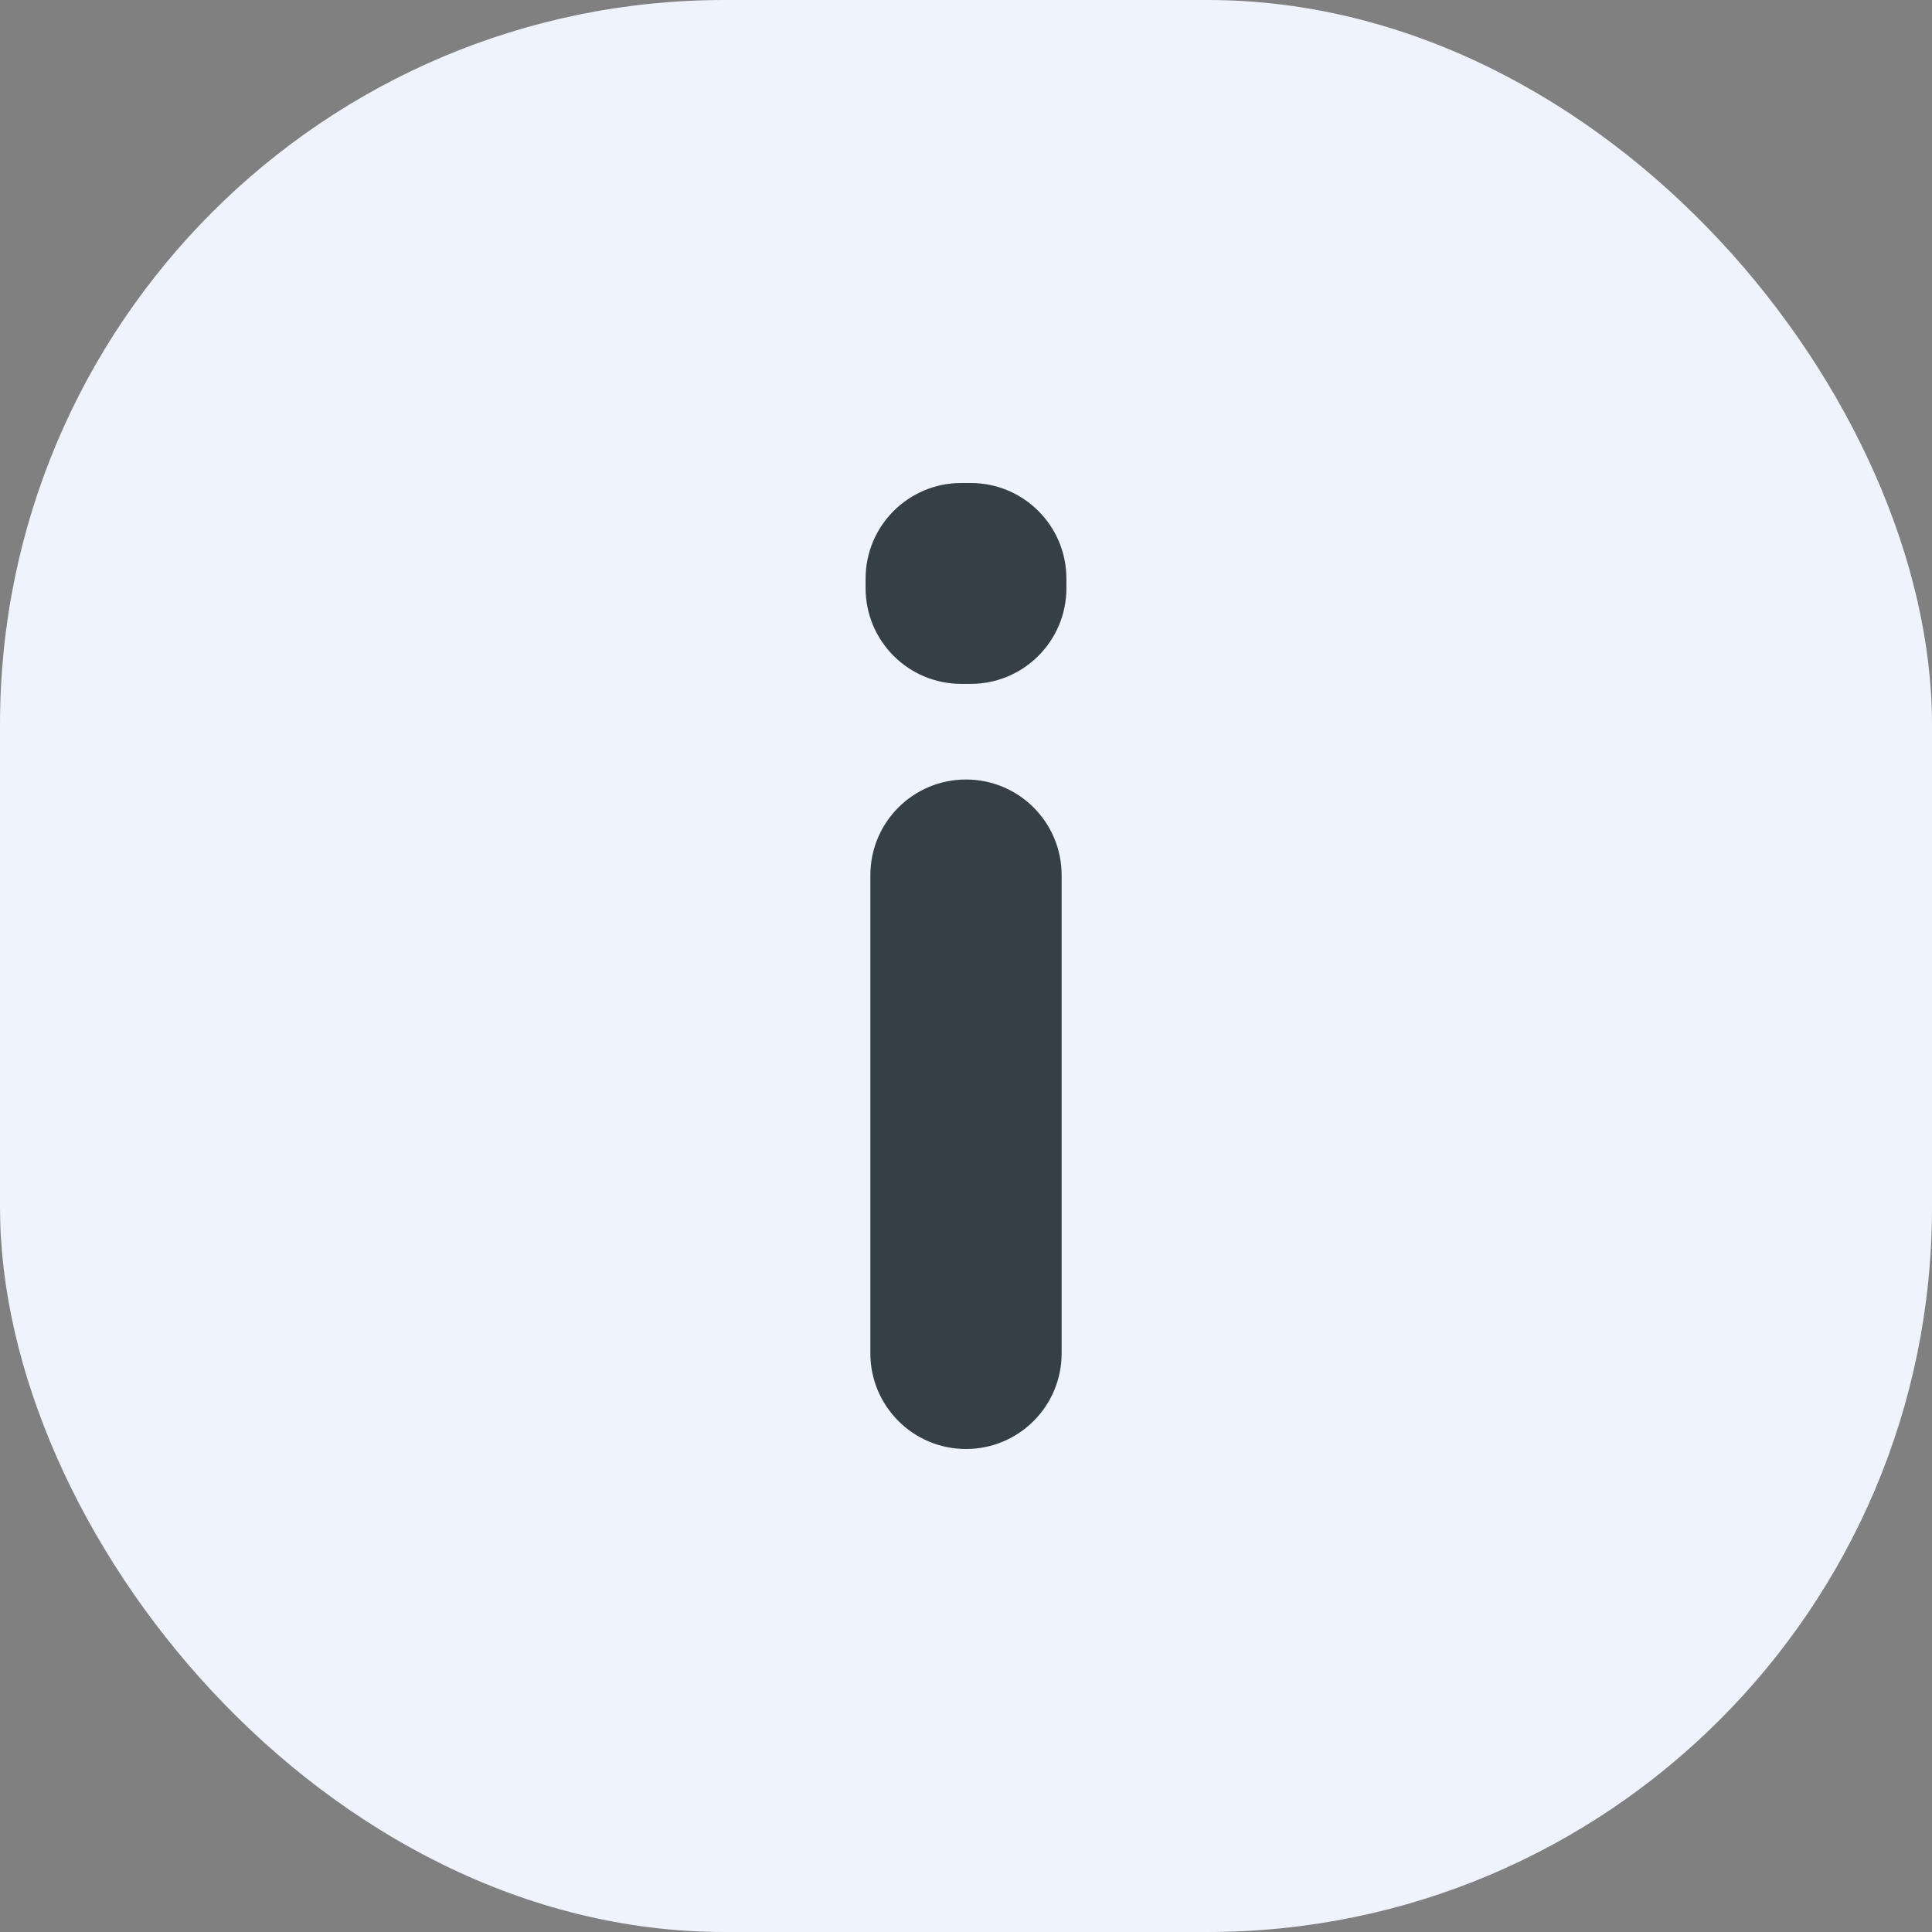
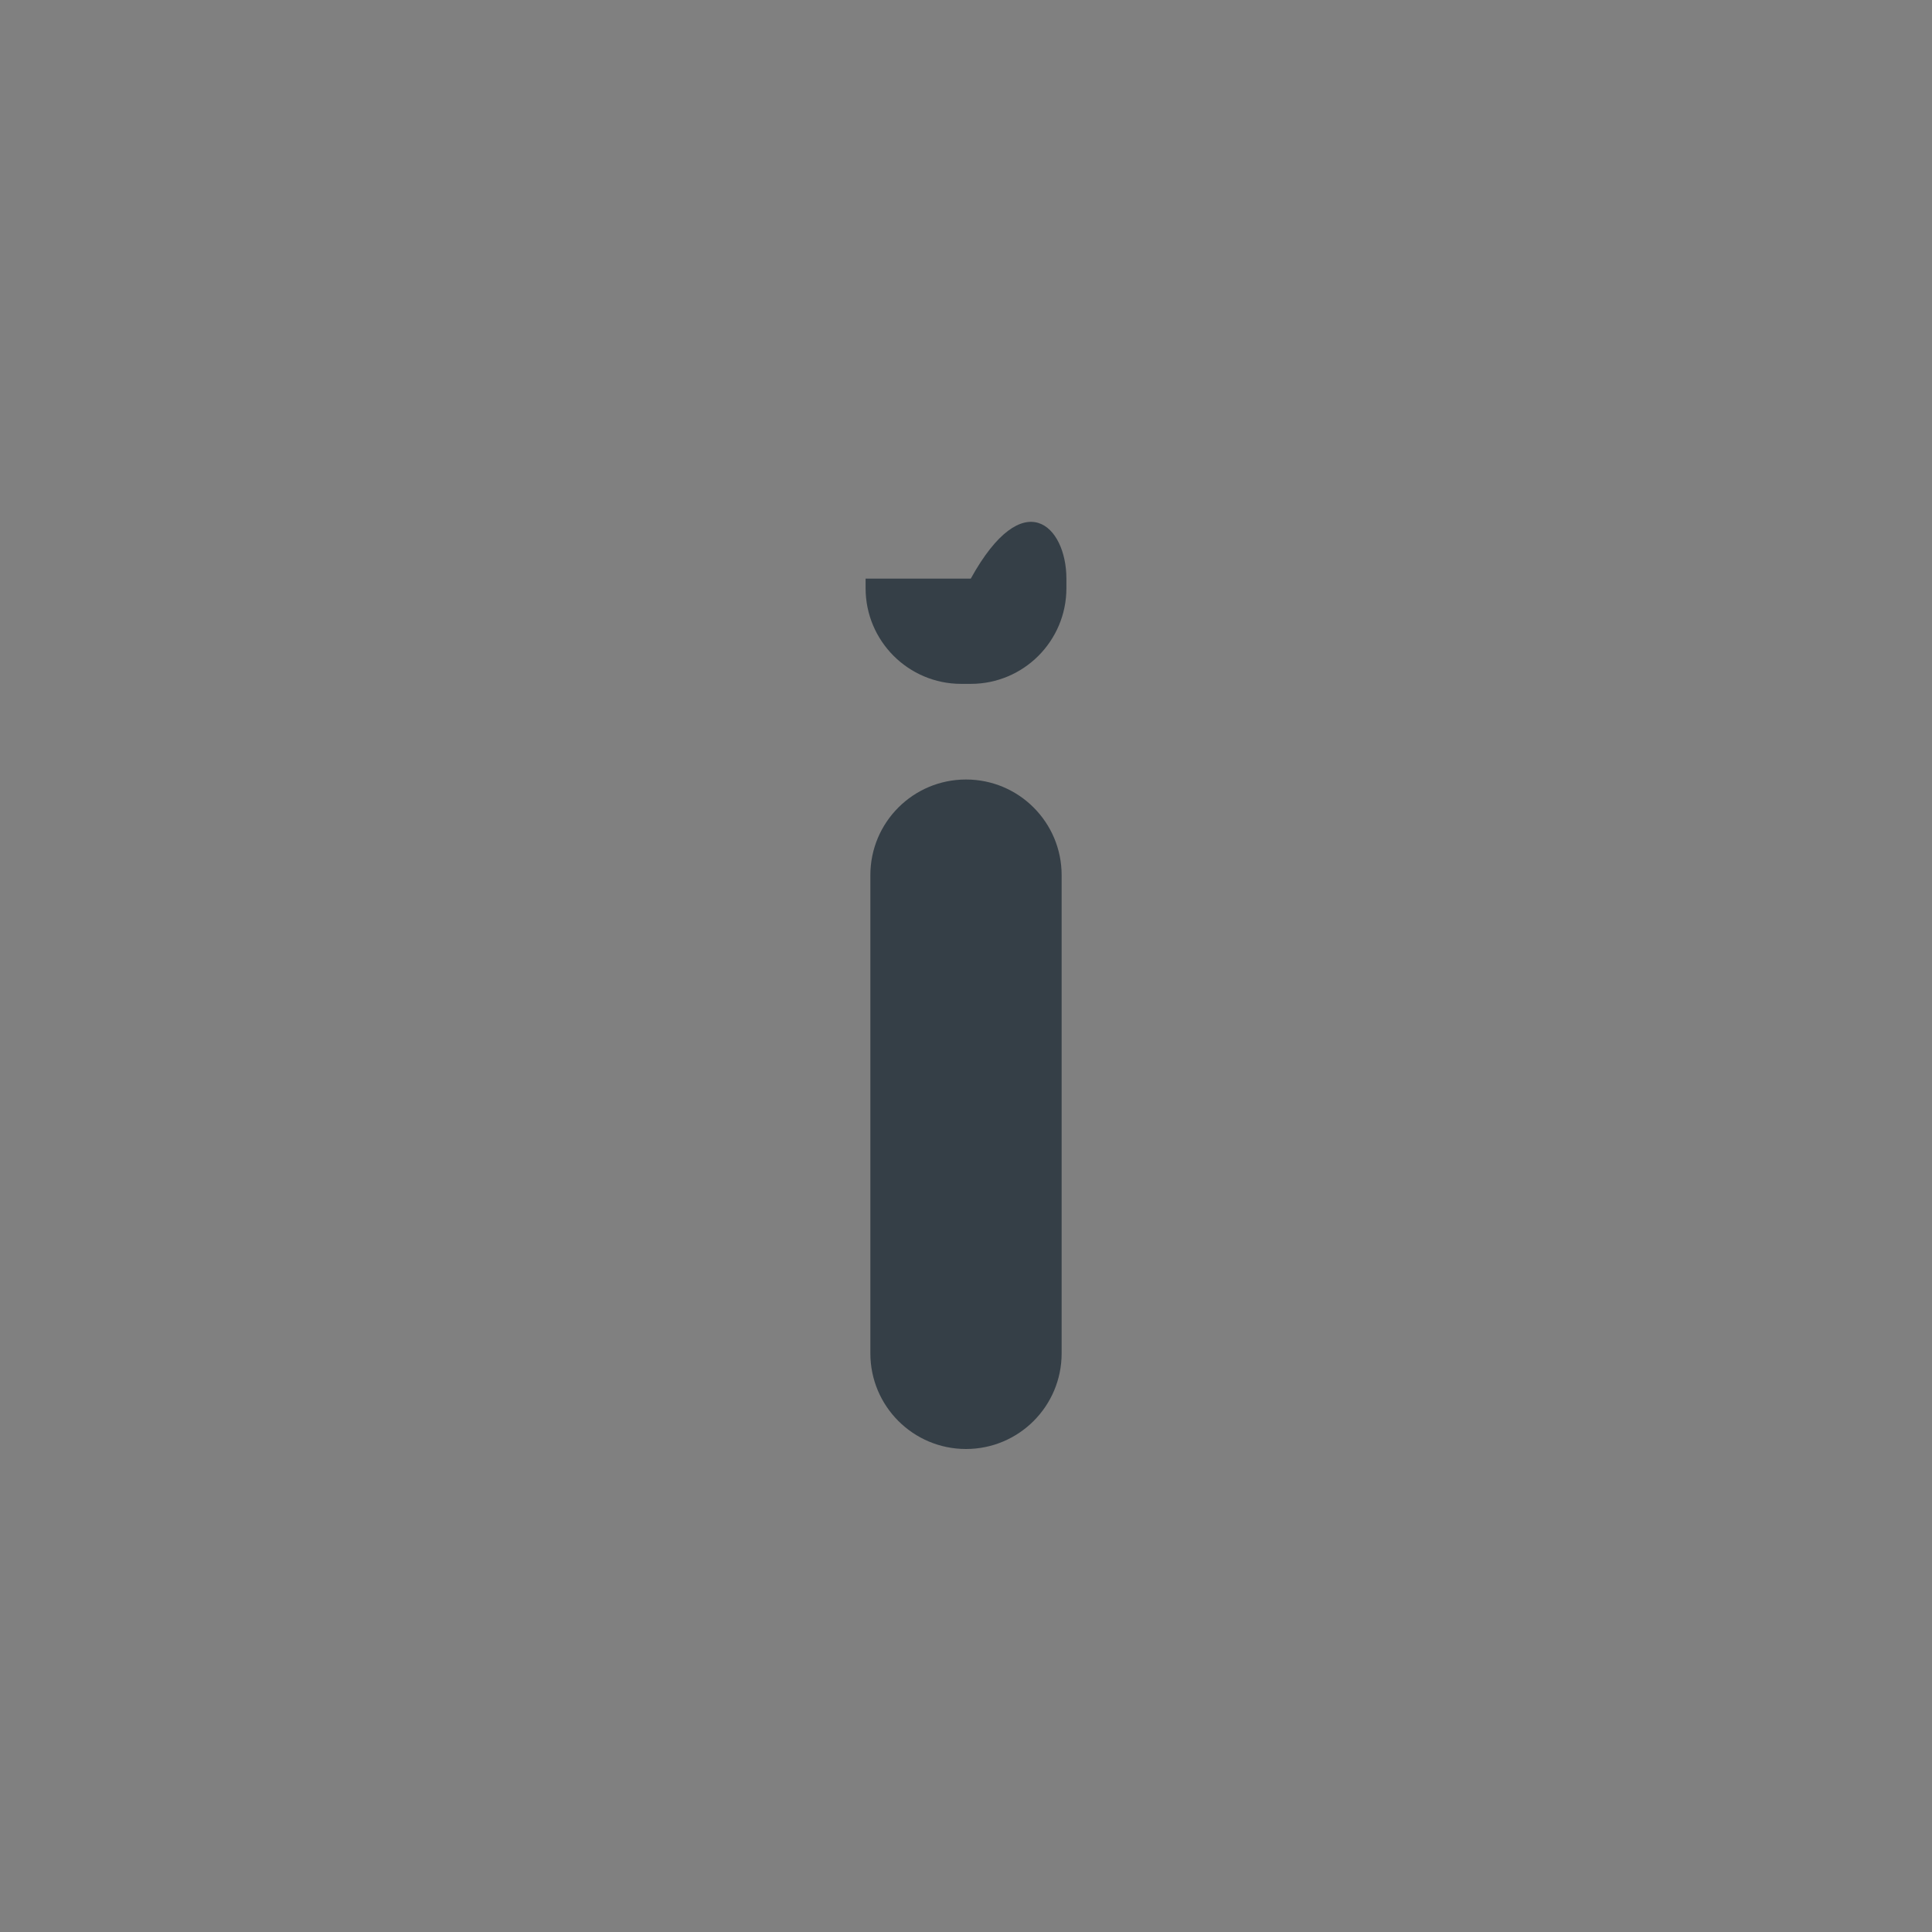
<svg xmlns="http://www.w3.org/2000/svg" width="32" height="32" viewBox="0 0 32 32" fill="none">
  <rect x="0" y="0" width="32" height="32" fill="#808080" stroke="none" />
-   <rect width="32" height="32" rx="12" fill="#EFF3FE" />
-   <path d="M14.337 9.584C14.337 8.709 15.046 8 15.921 8H16.079C16.954 8 17.663 8.709 17.663 9.584V9.743C17.663 10.617 16.954 11.327 16.079 11.327H15.921C15.046 11.327 14.337 10.617 14.337 9.743V9.584Z" fill="#353F47" />
+   <path d="M14.337 9.584H16.079C16.954 8 17.663 8.709 17.663 9.584V9.743C17.663 10.617 16.954 11.327 16.079 11.327H15.921C15.046 11.327 14.337 10.617 14.337 9.743V9.584Z" fill="#353F47" />
  <path d="M16 12.911C16.875 12.911 17.584 13.62 17.584 14.495L17.584 22.416C17.584 23.291 16.875 24 16 24C15.125 24 14.416 23.291 14.416 22.416L14.416 14.495C14.416 13.62 15.125 12.911 16 12.911Z" fill="#353F47" />
</svg>